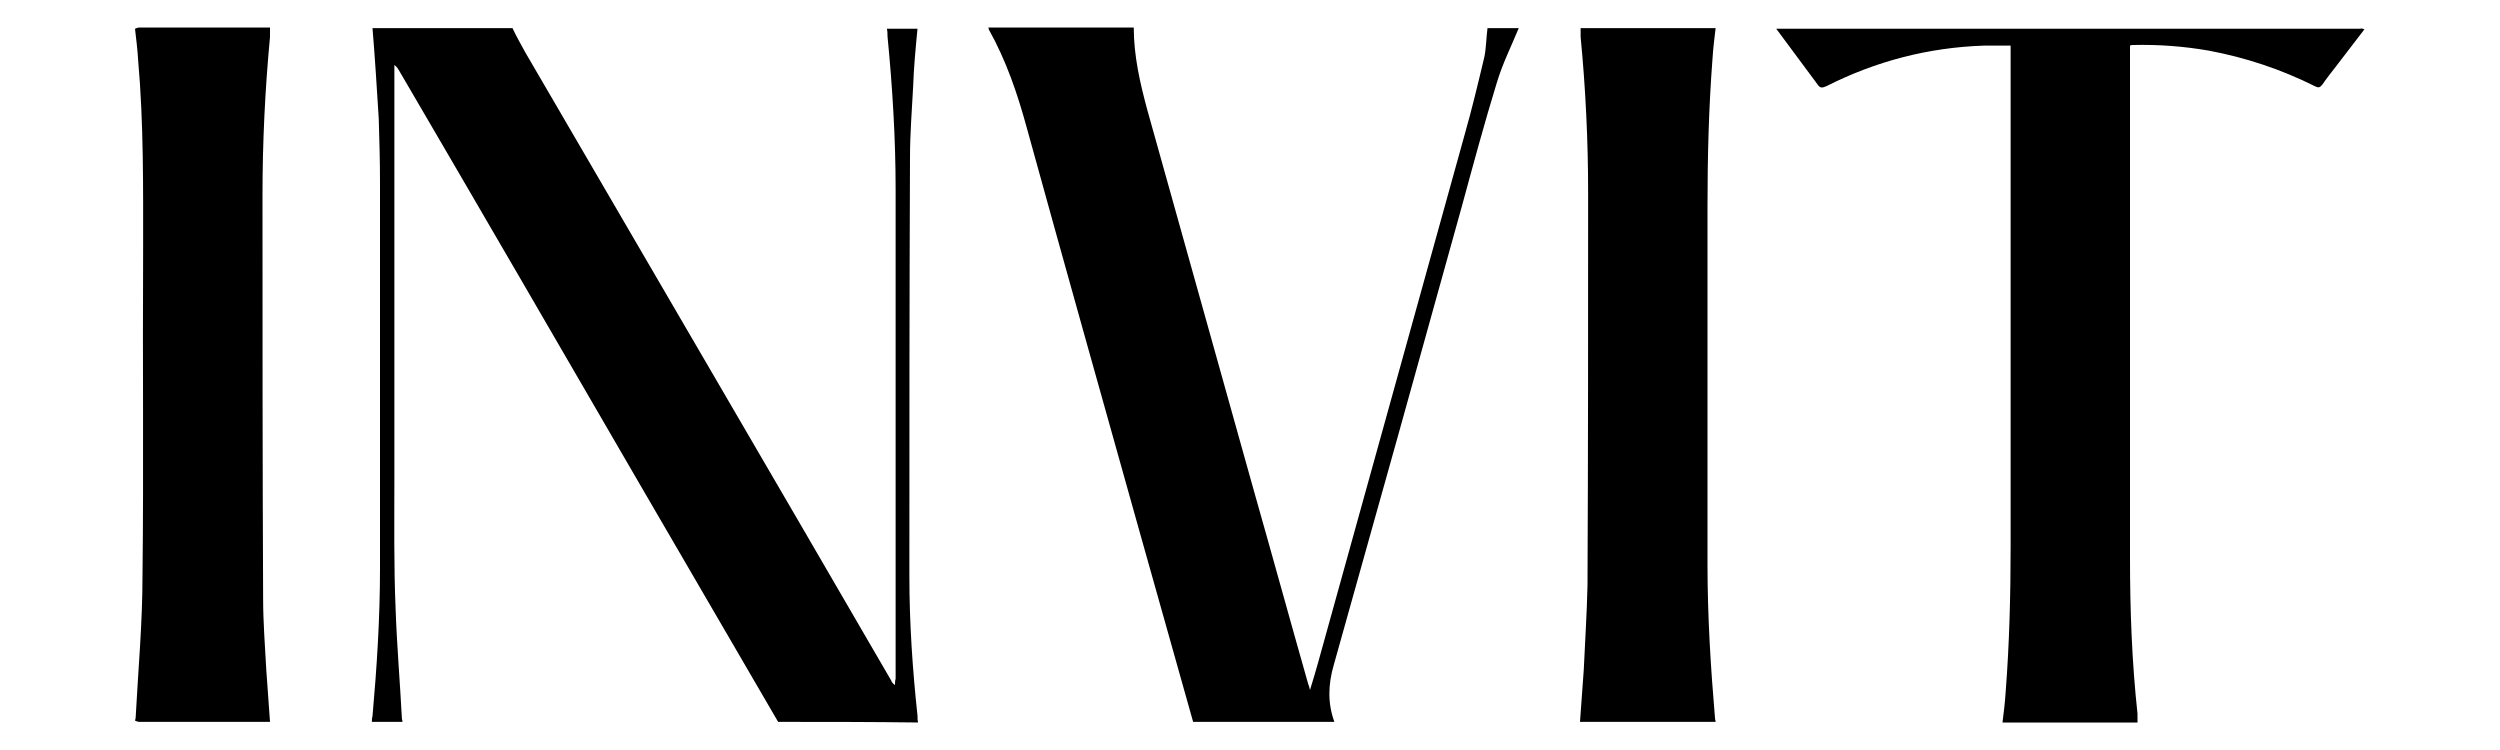
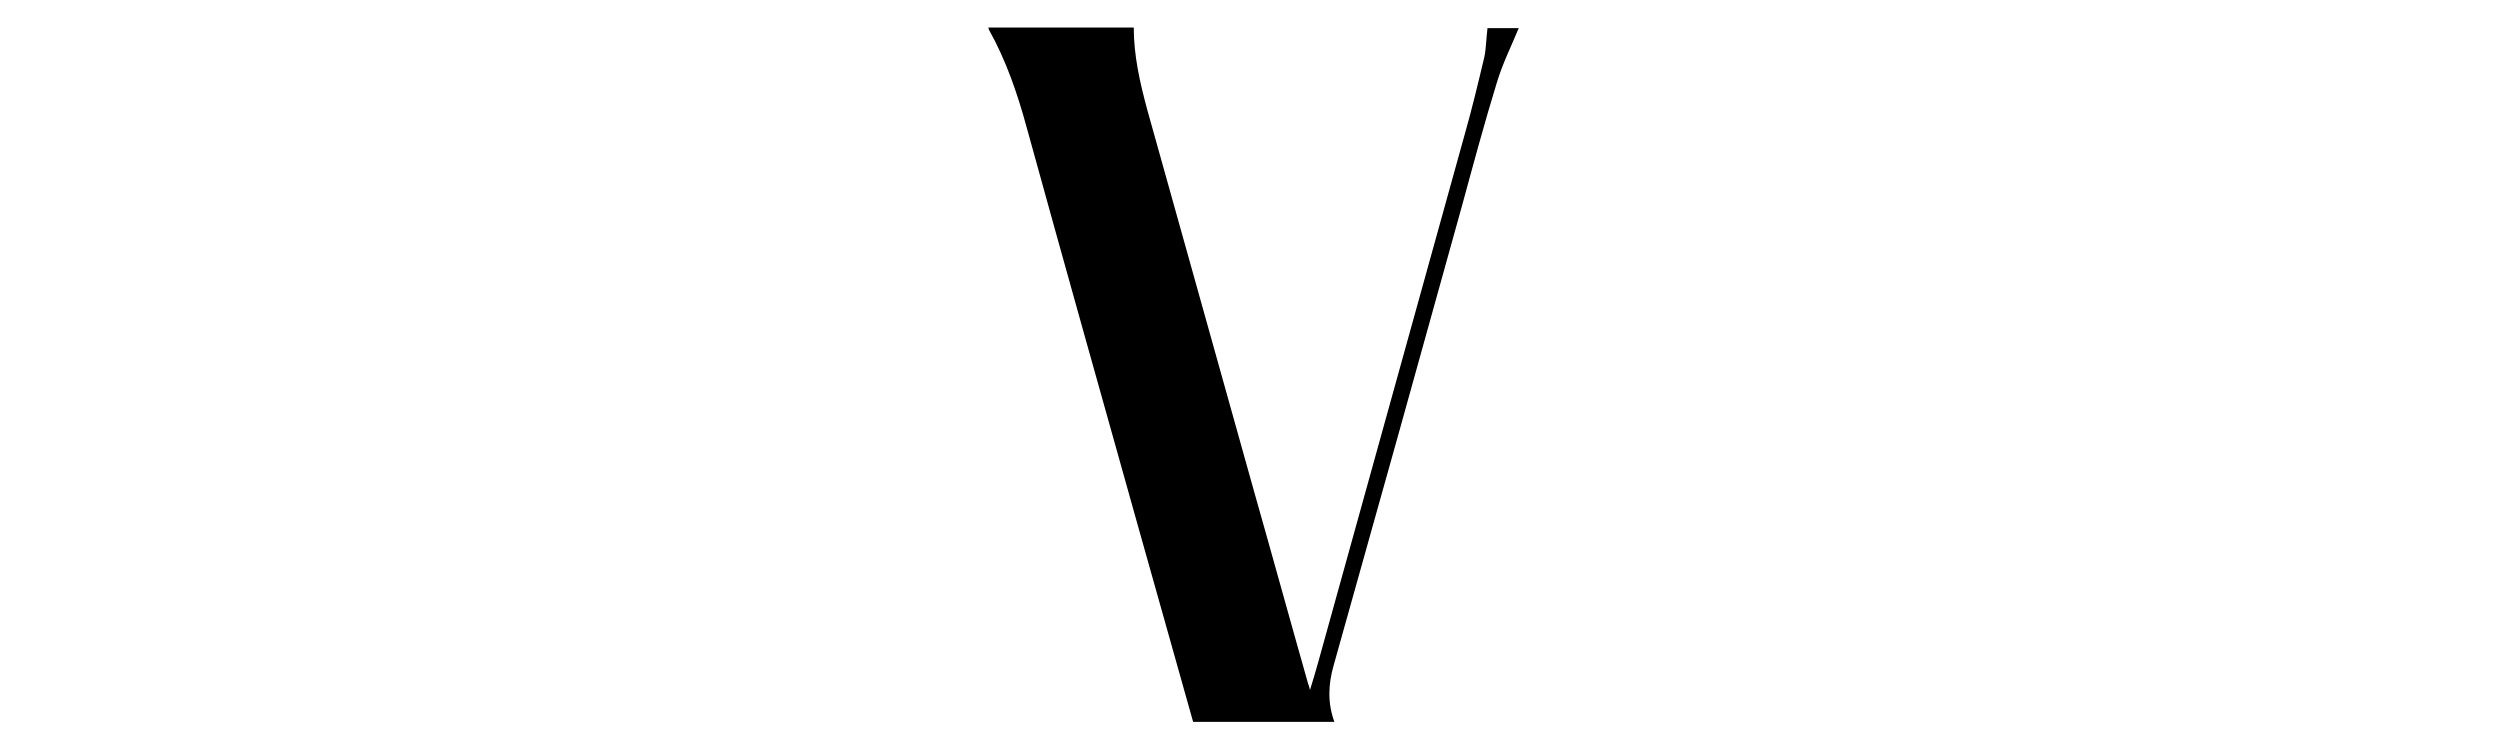
<svg xmlns="http://www.w3.org/2000/svg" version="1.1" id="Capa_1" x="0px" y="0px" viewBox="0 0 400 120" style="enable-background:new 0 0 400 120;" xml:space="preserve">
  <g>
-     <path d="M124.5,115.5c-7.2-12.4-14.4-24.7-21.6-37.1C89.9,56,76.9,33.6,63.8,11.2c-0.2-0.3-0.3-0.5-0.7-0.8c0,0.4,0,0.7,0,1.1   c0,21.7,0,43.3,0,65c0,7-0.1,14,0.2,21c0.2,5.8,0.7,11.6,1,17.4c0,0.2,0.1,0.4,0.1,0.6c-1.6,0-3.3,0-4.9,0c0-0.3,0-0.6,0.1-0.9   c0.7-7.9,1.2-15.7,1.2-23.6c0-20.6,0-41.3,0-61.9c0-3.4-0.1-6.7-0.2-10.1c-0.3-4.8-0.6-9.7-1-14.5c7.5,0,15,0,22.4,0   C82.6,5.8,83.3,7,84,8.3c19.5,33.5,39.1,67,58.6,100.6c0.1,0.3,0.3,0.5,0.6,0.7c0-0.3,0-0.7,0.1-1c0-17.8,0-35.5,0-53.3   c0-8.3,0-16.6,0-24.9c0-8.2-0.5-16.4-1.3-24.6c0-0.4,0-0.8-0.1-1.2c1.6,0,3.3,0,4.9,0c-0.3,3.1-0.6,6.2-0.7,9.3   c-0.2,3.8-0.5,7.5-0.5,11.3c-0.1,22.3-0.1,44.6-0.1,67c0,7.4,0.5,14.9,1.3,22.3c0,0.4,0,0.8,0.1,1.1   C139.5,115.5,132,115.5,124.5,115.5z" />
    <path d="M243,4.5c-1.2,2.9-2.6,5.7-3.5,8.7c-2,6.5-3.8,13.2-5.6,19.8c-6.8,24.5-13.6,48.9-20.5,73.4c-0.9,3.1-1,6.1,0.1,9.1   c-7.5,0-15.1,0-22.6,0c-2.9-10.3-5.8-20.6-8.7-30.9c-6-21.4-12-42.7-17.9-64.1c-1.5-5.5-3.3-10.8-6.1-15.8c0-0.1,0-0.2-0.1-0.3   c7.8,0,15.6,0,23.3,0c0,4.5,1,8.9,2.2,13.3c5.7,20.4,11.4,40.7,17.1,61.1c2.9,10.2,5.7,20.4,8.6,30.6c0.1,0.3,0.2,0.5,0.3,1   c0.5-1.6,0.9-3,1.3-4.4c7.8-28.1,15.6-56.2,23.4-84.3c1.2-4.2,2.2-8.4,3.2-12.6c0.3-1.5,0.3-3.1,0.5-4.6   C239.7,4.5,241.3,4.5,243,4.5z" />
-     <path d="M378.3,4.7c-1.5,2-3.1,4-4.6,6c-0.7,0.9-1.5,1.9-2.1,2.8c-0.4,0.5-0.6,0.6-1.2,0.3c-5.4-2.7-11.1-4.6-17-5.7   c-4-0.7-8.1-1-12.1-0.9c-0.1,0-0.3,0-0.5,0.1c0,0.3,0,0.7,0,1c0,27,0,54,0,81c0,8.3,0.3,16.6,1.2,24.9c0,0.5,0,0.9,0,1.4   c-7.2,0-14.4,0-21.6,0c0.2-1.6,0.4-3.2,0.5-4.8c0.6-7.8,0.8-15.6,0.8-23.4c0-26.3,0-52.5,0-78.8c0-0.4,0-0.8,0-1.3   c-1.5,0-2.9,0-4.3,0c-8.9,0.3-17.3,2.5-25.2,6.5c-0.7,0.3-1,0.3-1.4-0.3c-2.2-3-4.4-5.9-6.6-8.9c31.1,0,62.3,0,93.4,0   C377.8,4.5,378.1,4.6,378.3,4.7z" />
-     <path d="M43.2,115.5c-7,0-13.9,0-20.9,0c-0.2,0-0.5-0.1-0.7-0.2c0-0.1,0.1-0.3,0.1-0.4c0.4-7.6,1.1-15.2,1.1-22.8   c0.2-17.3,0-34.5,0.1-51.8c0-10.2,0.1-20.5-0.8-30.7c-0.1-1.7-0.3-3.3-0.5-5c0.2-0.1,0.5-0.2,0.7-0.2c7,0,13.9,0,20.9,0   c0,0.5,0,1,0,1.5C42.4,14.4,42,22.8,42,31.2c0,21.5,0,43,0.1,64.6c0,3.8,0.3,7.5,0.5,11.3C42.8,109.9,43,112.7,43.2,115.5z" />
-     <path d="M252.8,115.5c0.2-2.8,0.4-5.5,0.6-8.3c0.2-4.5,0.5-9,0.6-13.5c0.1-20.9,0.1-41.9,0.1-62.8c0-8.4-0.4-16.7-1.2-25   c0-0.5,0-0.9,0-1.4c7.2,0,14.4,0,21.6,0c-0.2,1.6-0.4,3.3-0.5,4.9c-0.6,7.8-0.8,15.7-0.8,23.6c0,19.1,0,38.2,0,57.3   c0,8.2,0.5,16.4,1.2,24.6c0,0.2,0.1,0.4,0.1,0.6C267.2,115.5,260,115.5,252.8,115.5z" />
  </g>
</svg>